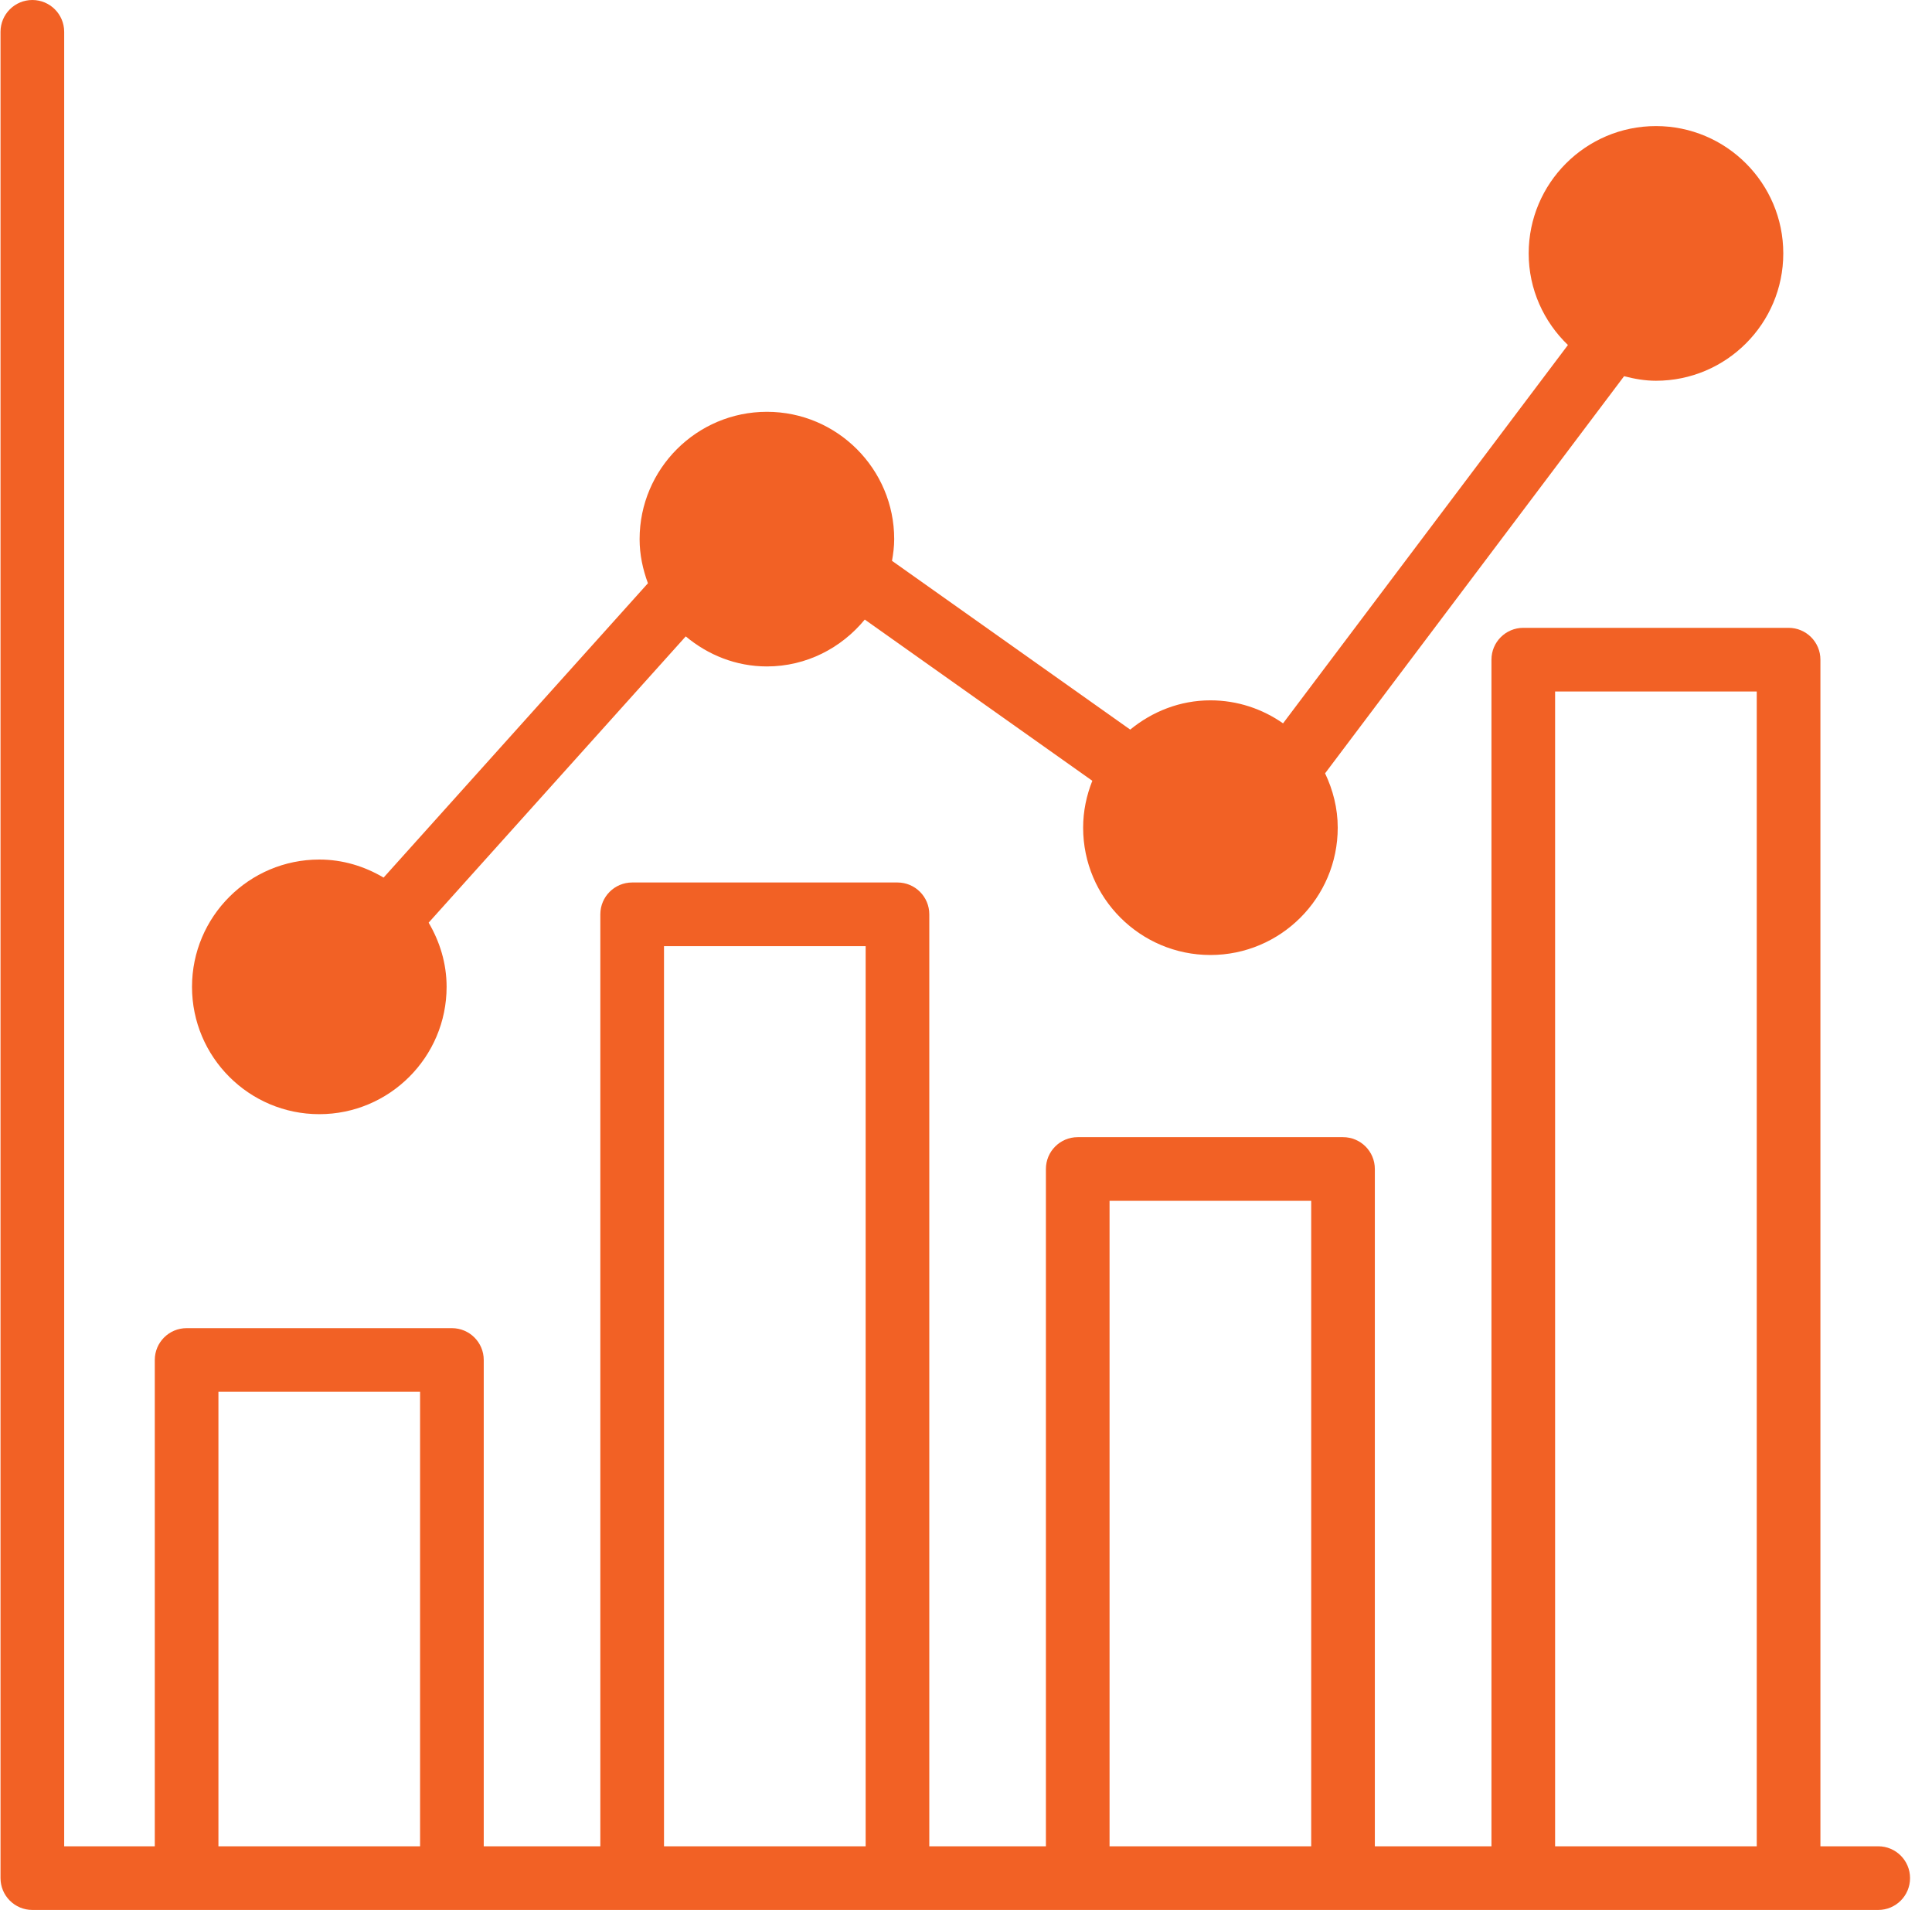
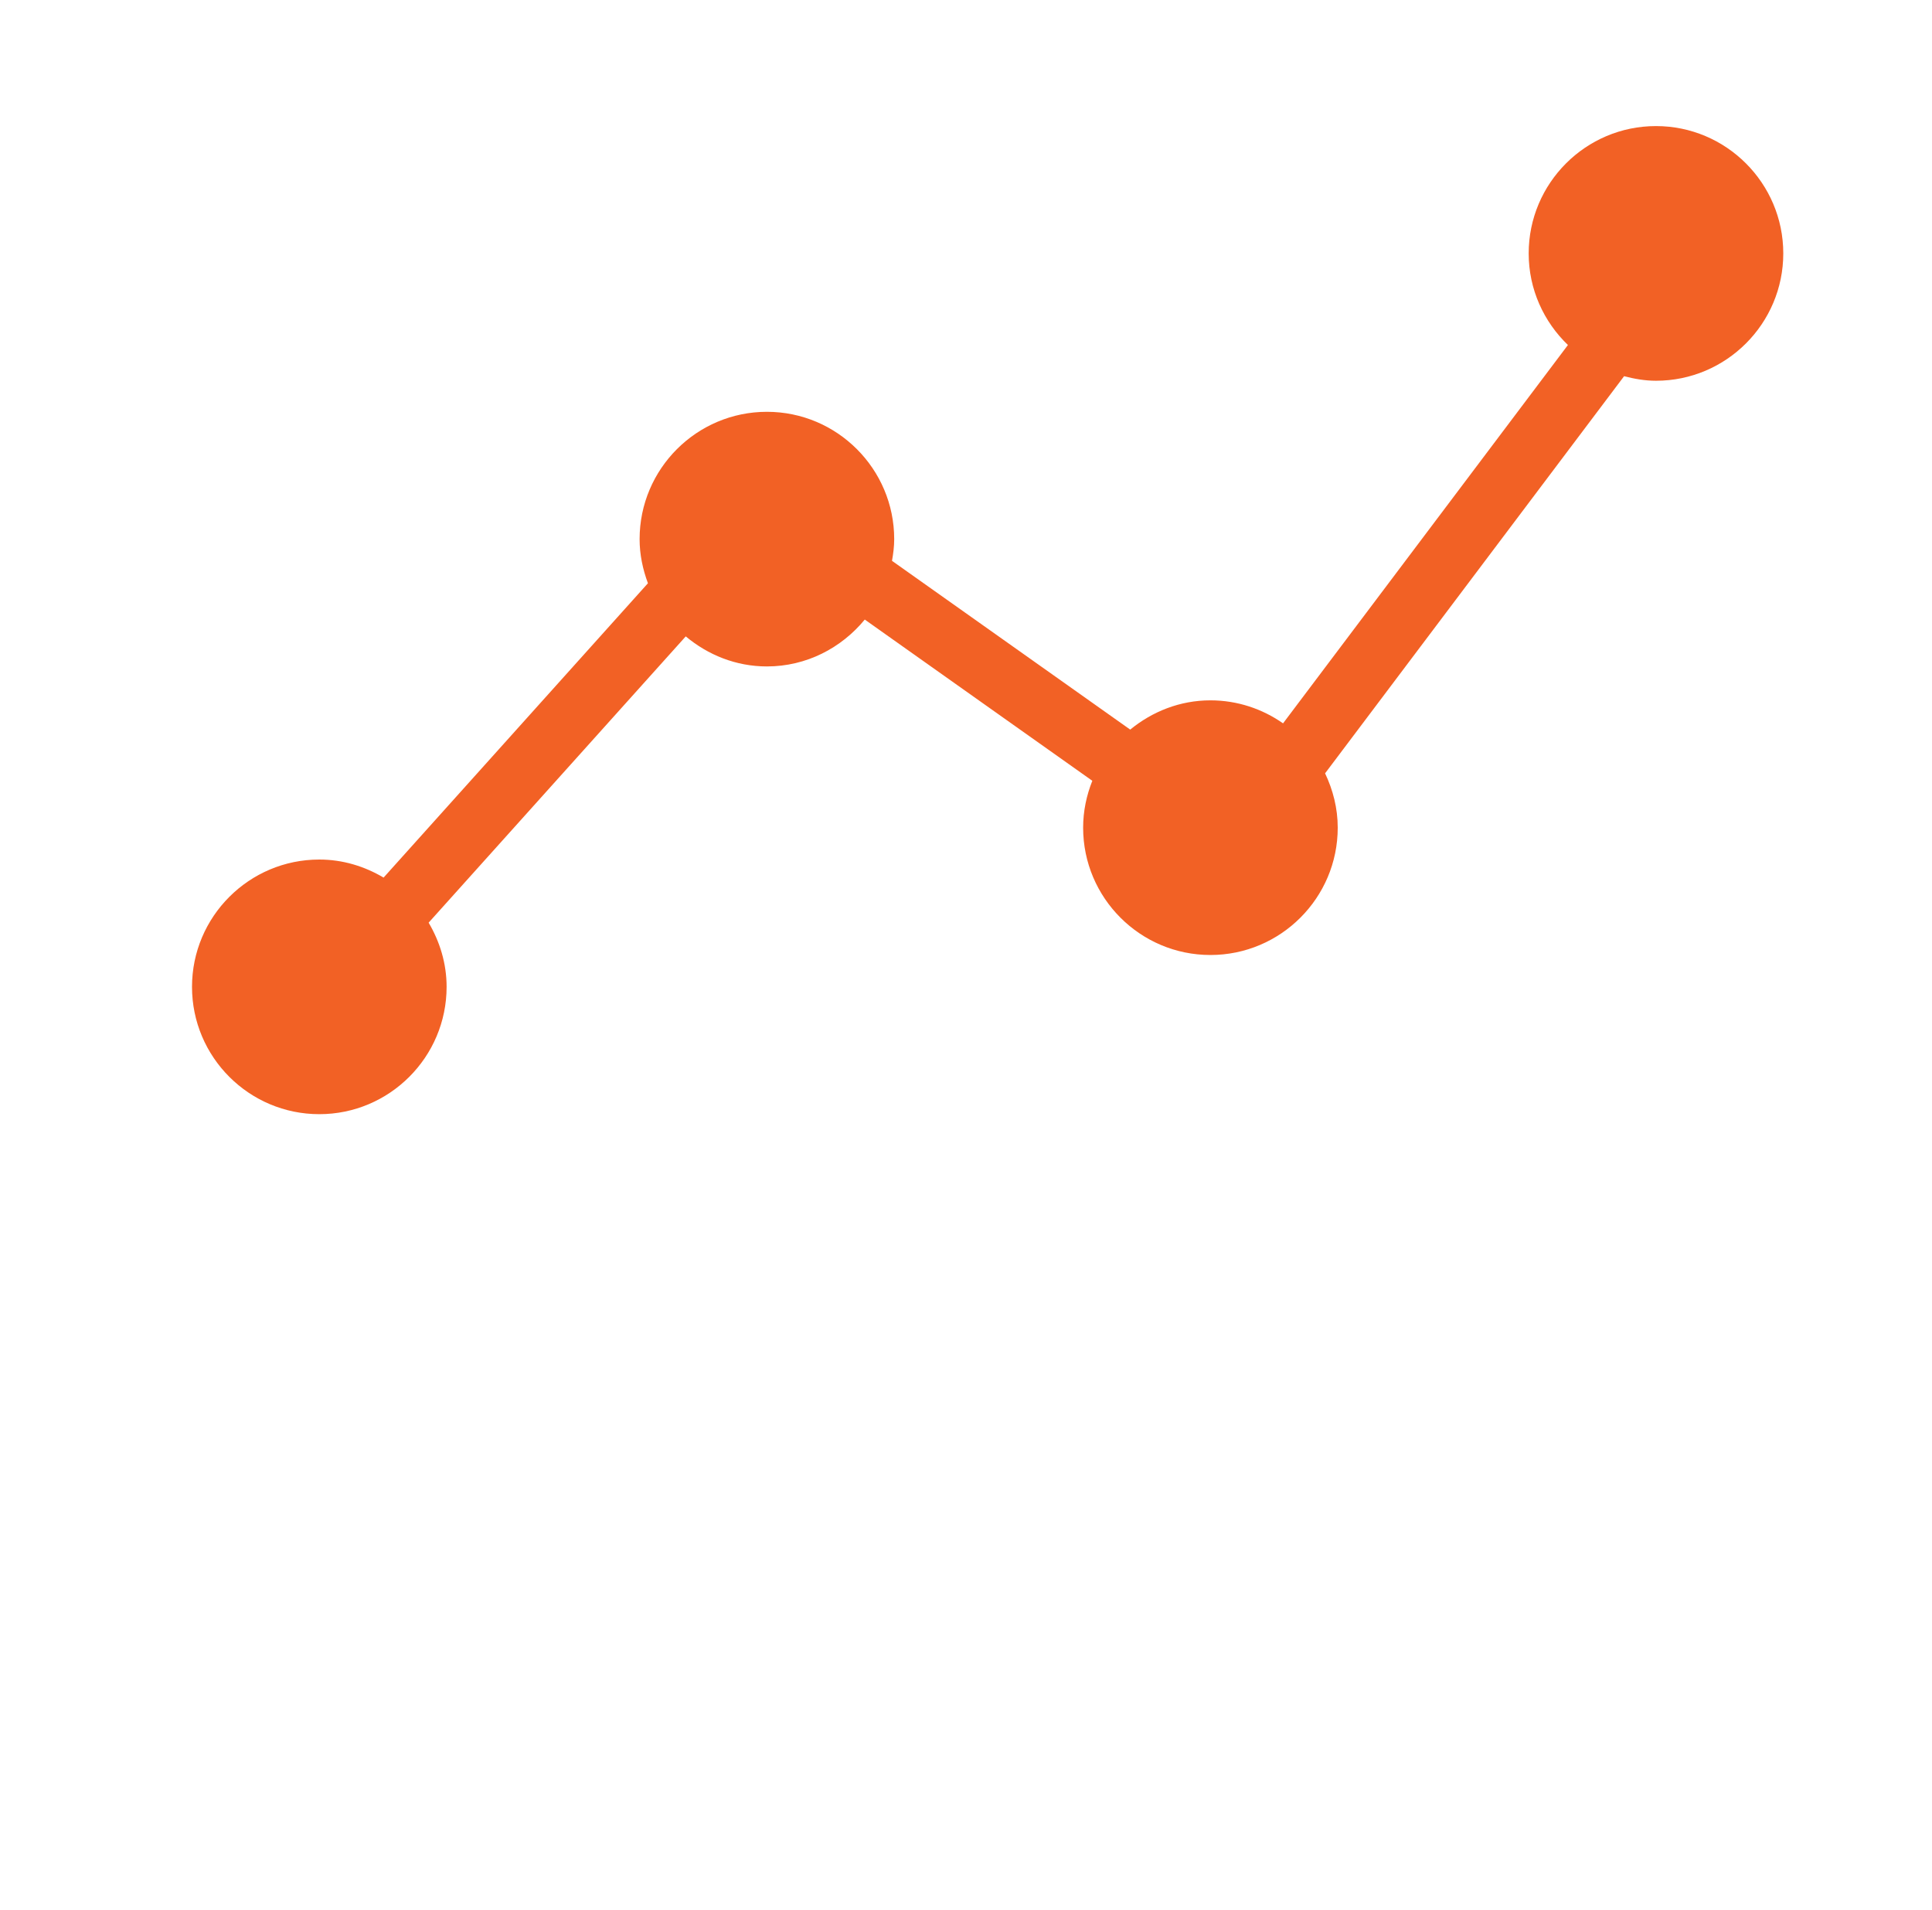
<svg xmlns="http://www.w3.org/2000/svg" width="86" height="85" viewBox="0 0 86 85" fill="none">
-   <path d="M83.607 82.167H81.033V29.358C81.033 28.574 80.398 27.941 79.616 27.941H67.807C67.025 27.941 66.39 28.574 66.39 29.358V82.167H61.199V52.024C61.199 51.241 60.565 50.608 59.783 50.608H47.973C47.191 50.608 46.557 51.241 46.557 52.024V82.167H41.366V40.691C41.366 39.907 40.731 39.274 39.949 39.274H28.14C27.358 39.274 26.723 39.907 26.723 40.691V82.167H21.533V60.524C21.533 59.741 20.898 59.108 20.116 59.108H8.307C7.525 59.108 6.89 59.741 6.89 60.524V82.167H2.857V1.417C2.857 0.633 2.222 0 1.44 0C0.658 0 0.023 0.633 0.023 1.417V83.583C0.023 84.367 0.658 85 1.44 85H83.607C84.389 85 85.023 84.367 85.023 83.583C85.023 82.8 84.389 82.167 83.607 82.167ZM9.723 82.167V61.941H18.699V82.167H9.723ZM29.557 82.167V42.108H38.533V82.167H29.557ZM49.39 82.167V53.441H58.366V82.167H49.39ZM69.223 82.167V30.774H78.199V82.167H69.223Z" fill="#F26125" />
  <path d="M14.213 49.585C17.339 49.585 19.88 47.043 19.88 43.918C19.88 42.873 19.576 41.904 19.08 41.062L30.525 28.322C31.51 29.145 32.758 29.659 34.138 29.659C35.898 29.659 37.454 28.836 38.494 27.573L48.623 34.748C48.365 35.395 48.214 36.097 48.214 36.835C48.214 39.96 50.755 42.501 53.88 42.501C57.005 42.501 59.547 39.96 59.547 36.835C59.547 35.966 59.334 35.153 58.984 34.416L72.294 16.742C72.75 16.861 73.221 16.945 73.713 16.945C76.839 16.945 79.38 14.403 79.38 11.278C79.38 8.153 76.839 5.611 73.713 5.611C70.588 5.611 68.047 8.153 68.047 11.278C68.047 12.88 68.721 14.322 69.794 15.354L57.113 32.192C56.195 31.55 55.083 31.168 53.88 31.168C52.52 31.168 51.288 31.669 50.31 32.47L39.706 24.959C39.762 24.644 39.804 24.324 39.804 23.994C39.804 20.869 37.263 18.327 34.138 18.327C31.012 18.327 28.471 20.869 28.471 23.994C28.471 24.687 28.614 25.343 28.842 25.957L17.075 39.056C16.232 38.557 15.262 38.253 14.213 38.253C11.088 38.253 8.547 40.794 8.547 43.919C8.547 47.045 11.088 49.585 14.213 49.585Z" fill="#F26125" />
</svg>